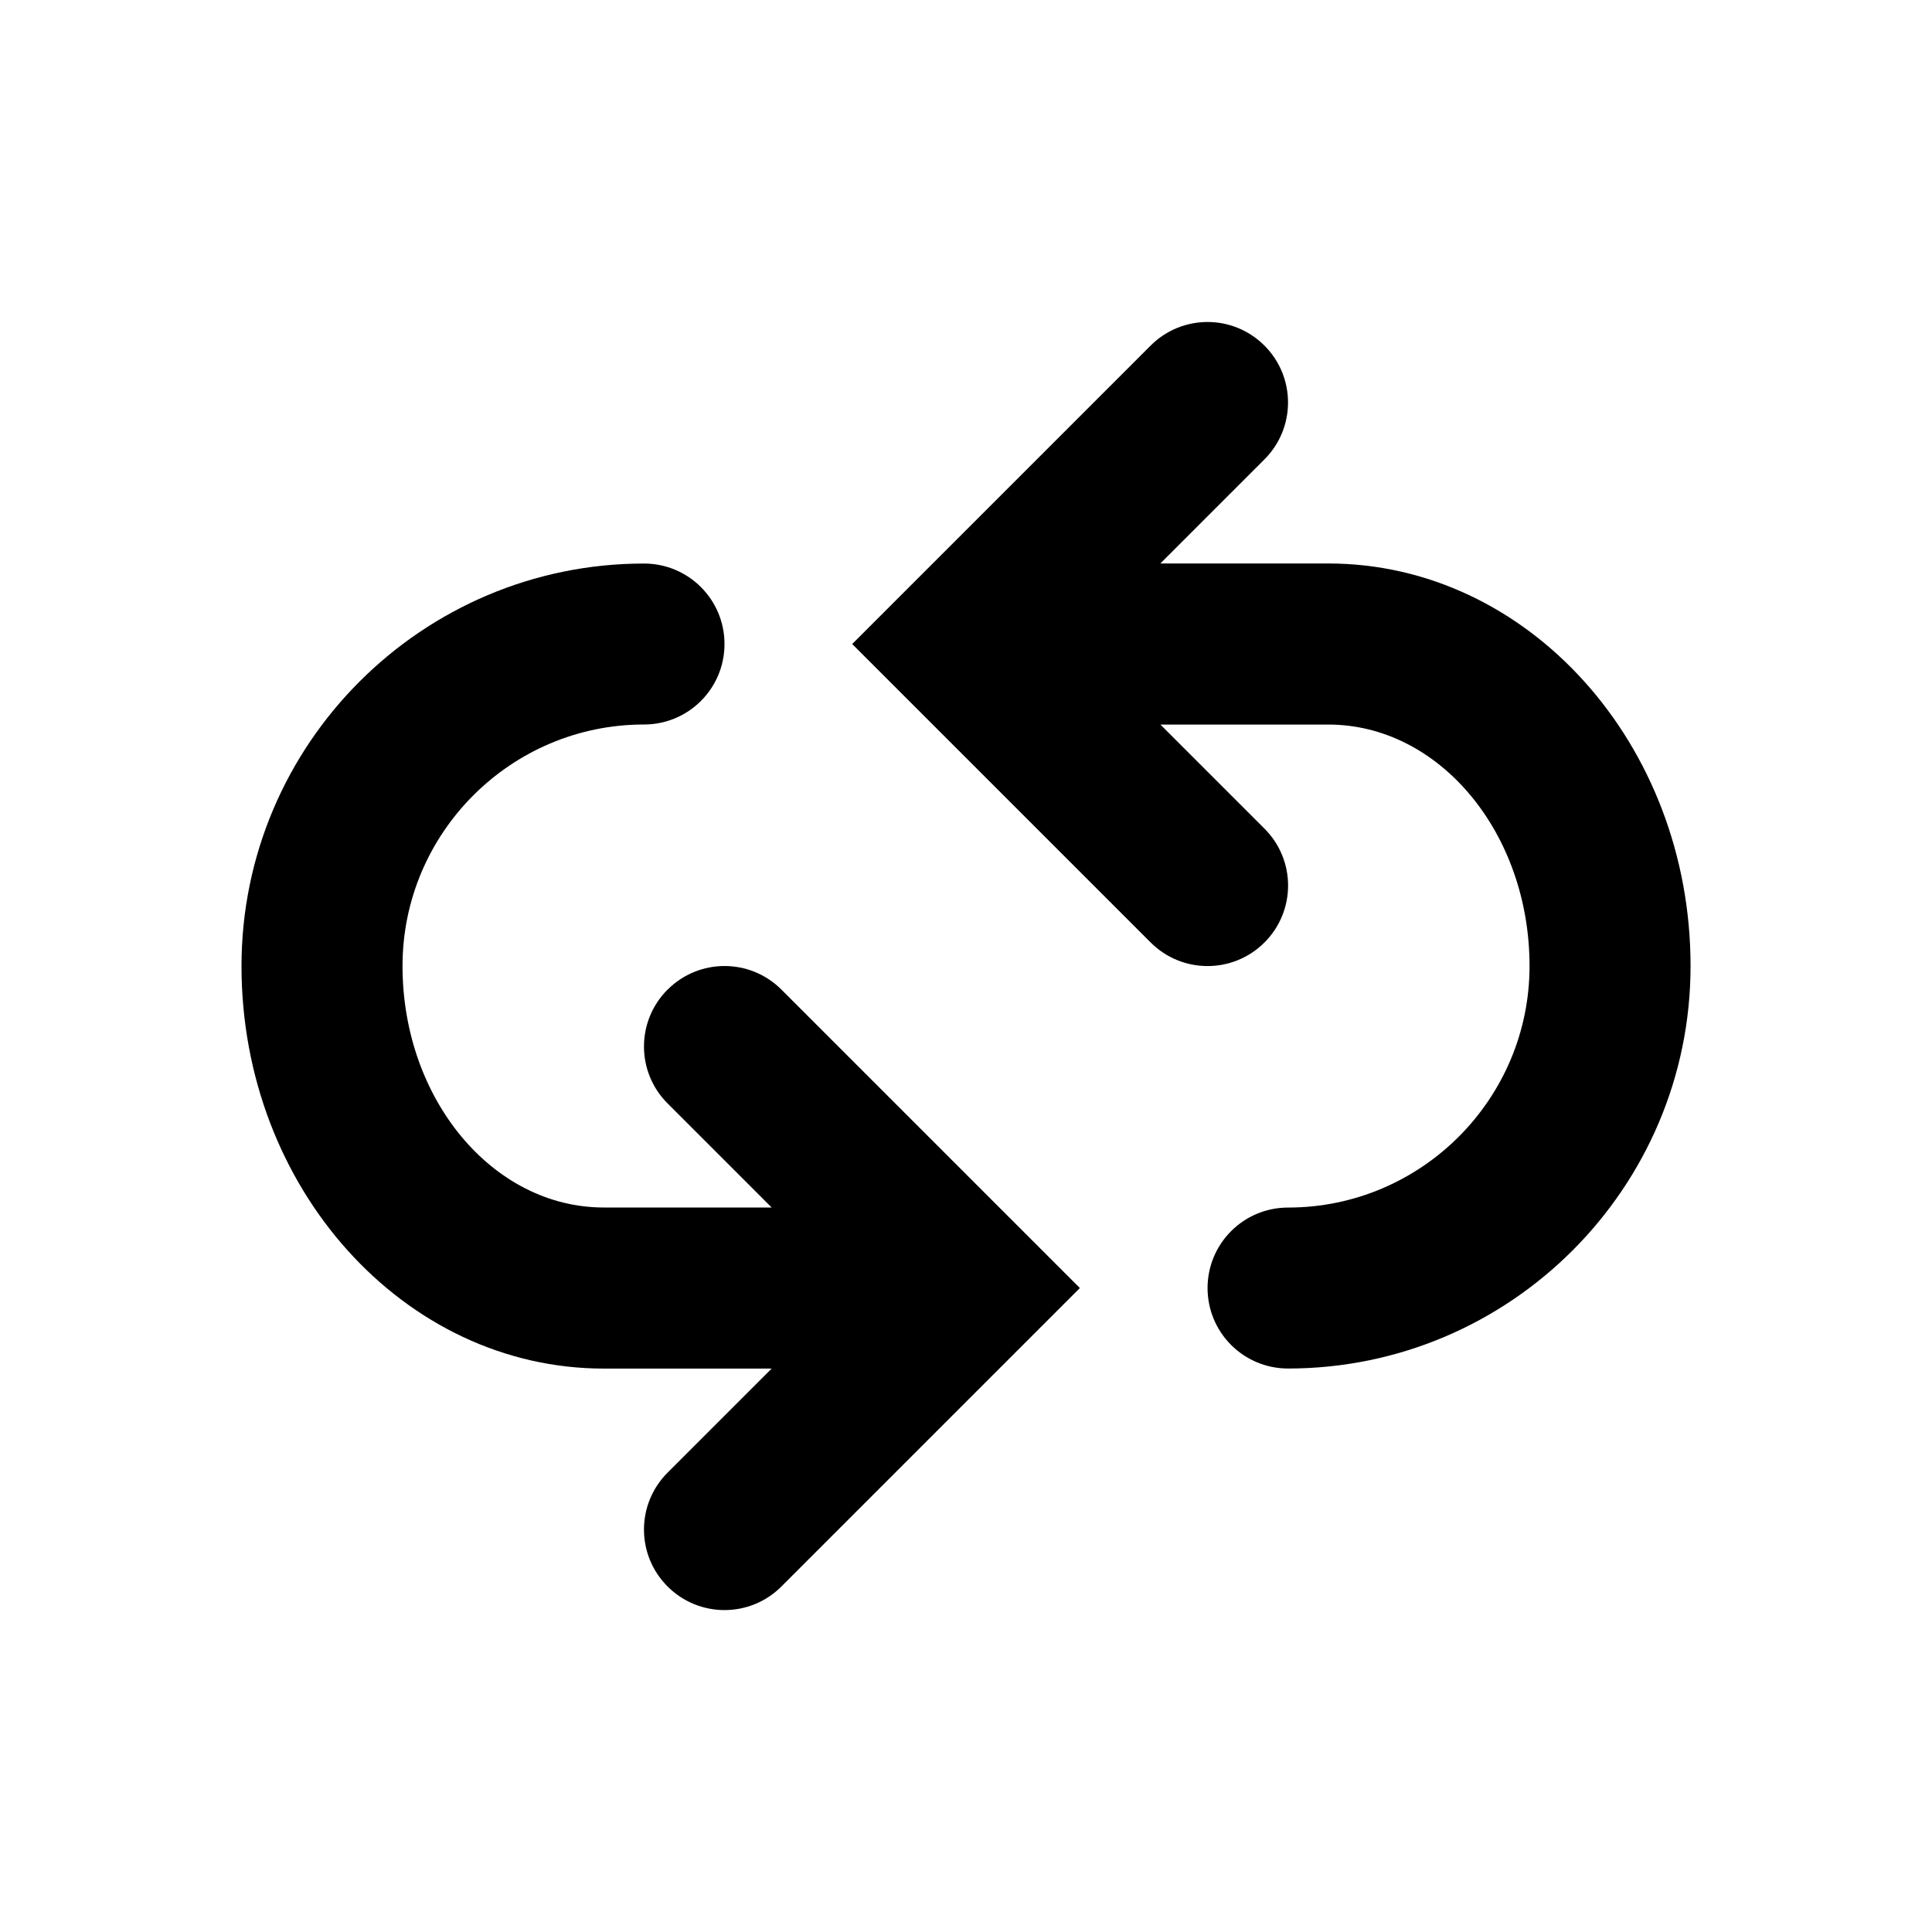
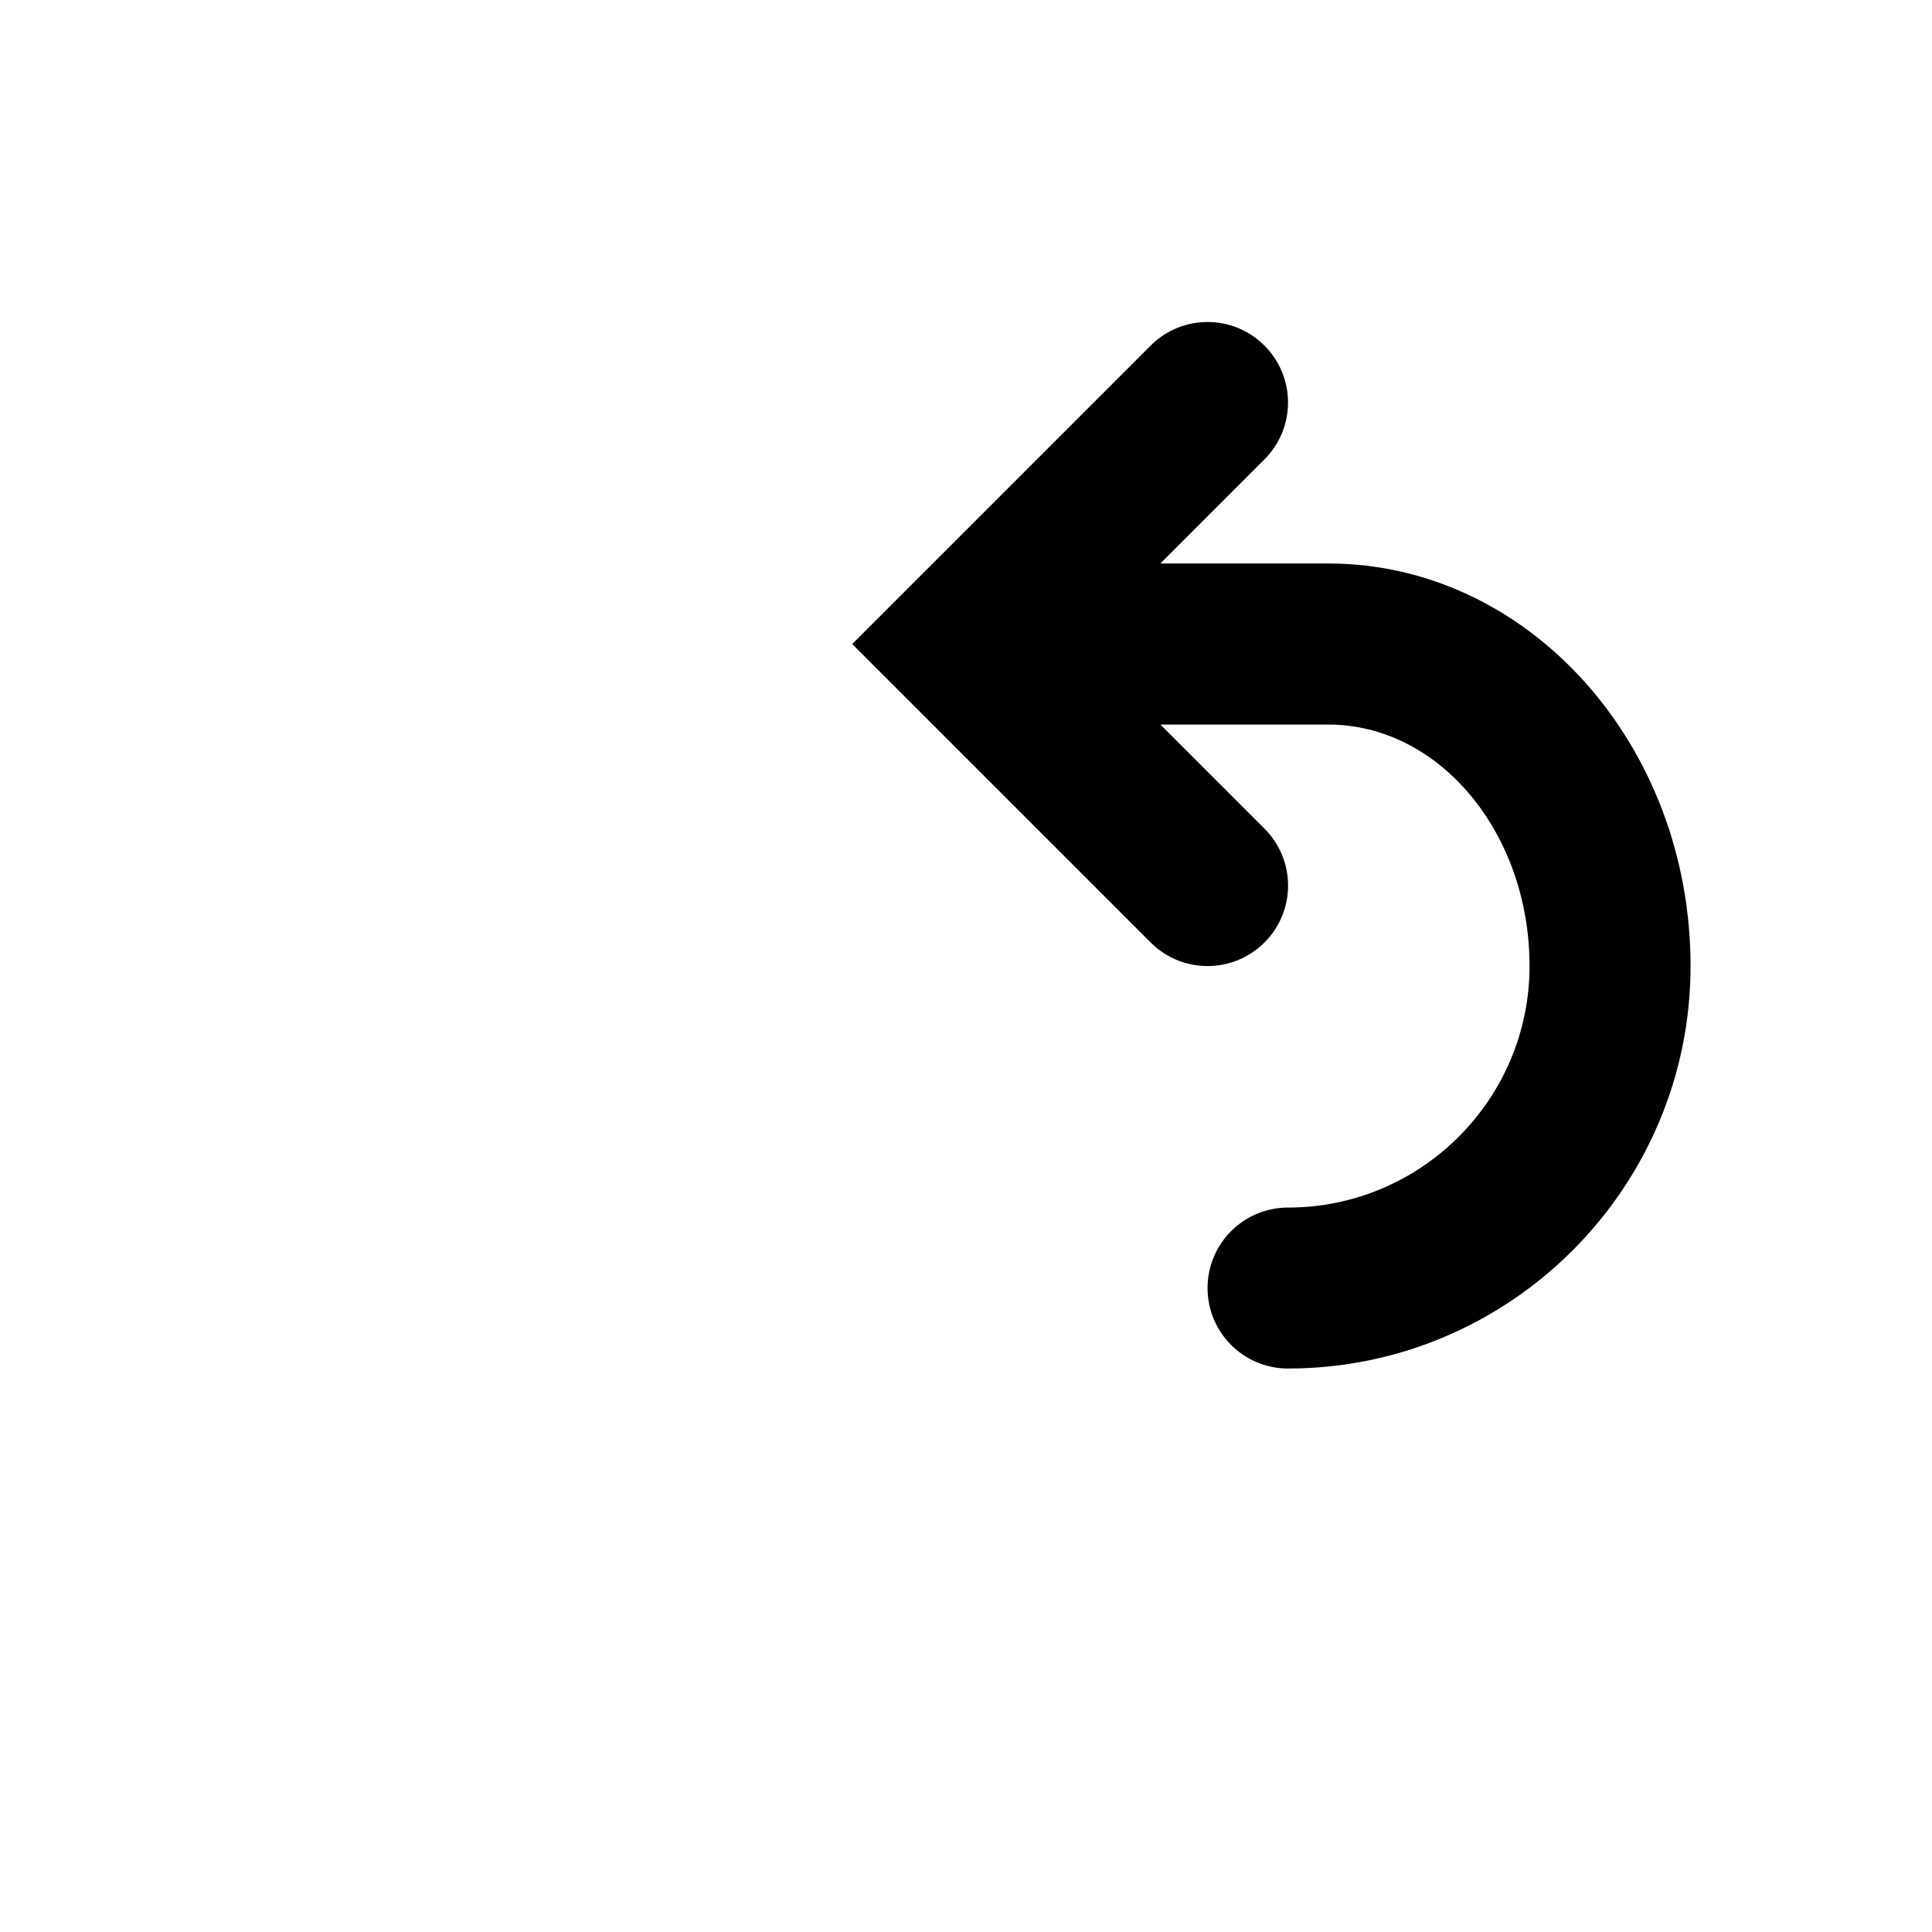
<svg xmlns="http://www.w3.org/2000/svg" version="1.1" width="32" height="32" viewBox="0 0 32 32">
  <path d="M22 9.333h-2.781l1.724-1.724c0.521-0.521 0.521-1.364 0-1.885s-1.364-0.521-1.885 0l-4.943 4.943 4.943 4.943c0.26 0.26 0.601 0.391 0.943 0.391s0.683-0.131 0.943-0.391c0.521-0.521 0.521-1.364 0-1.885l-1.724-1.724h2.781c1.839 0 3.333 1.795 3.333 4s-1.795 4-4 4v0c-0.737 0-1.333 0.597-1.333 1.333s0.596 1.333 1.333 1.333v0c3.676 0 6.667-2.991 6.667-6.667s-2.692-6.667-6-6.667z" />
-   <path d="M11.057 16.391c-0.521 0.521-0.521 1.364 0 1.885l1.724 1.724h-2.781c-1.839 0-3.333-1.795-3.333-4s1.795-4 4-4v0c0.737 0 1.333-0.597 1.333-1.333s-0.596-1.333-1.333-1.333v0c-3.676 0-6.667 2.991-6.667 6.667s2.692 6.667 6 6.667h2.781l-1.724 1.724c-0.521 0.521-0.521 1.364 0 1.885 0.26 0.26 0.601 0.391 0.943 0.391s0.683-0.131 0.943-0.391l4.943-4.943-4.943-4.943c-0.521-0.521-1.364-0.521-1.885 0z" />
</svg>